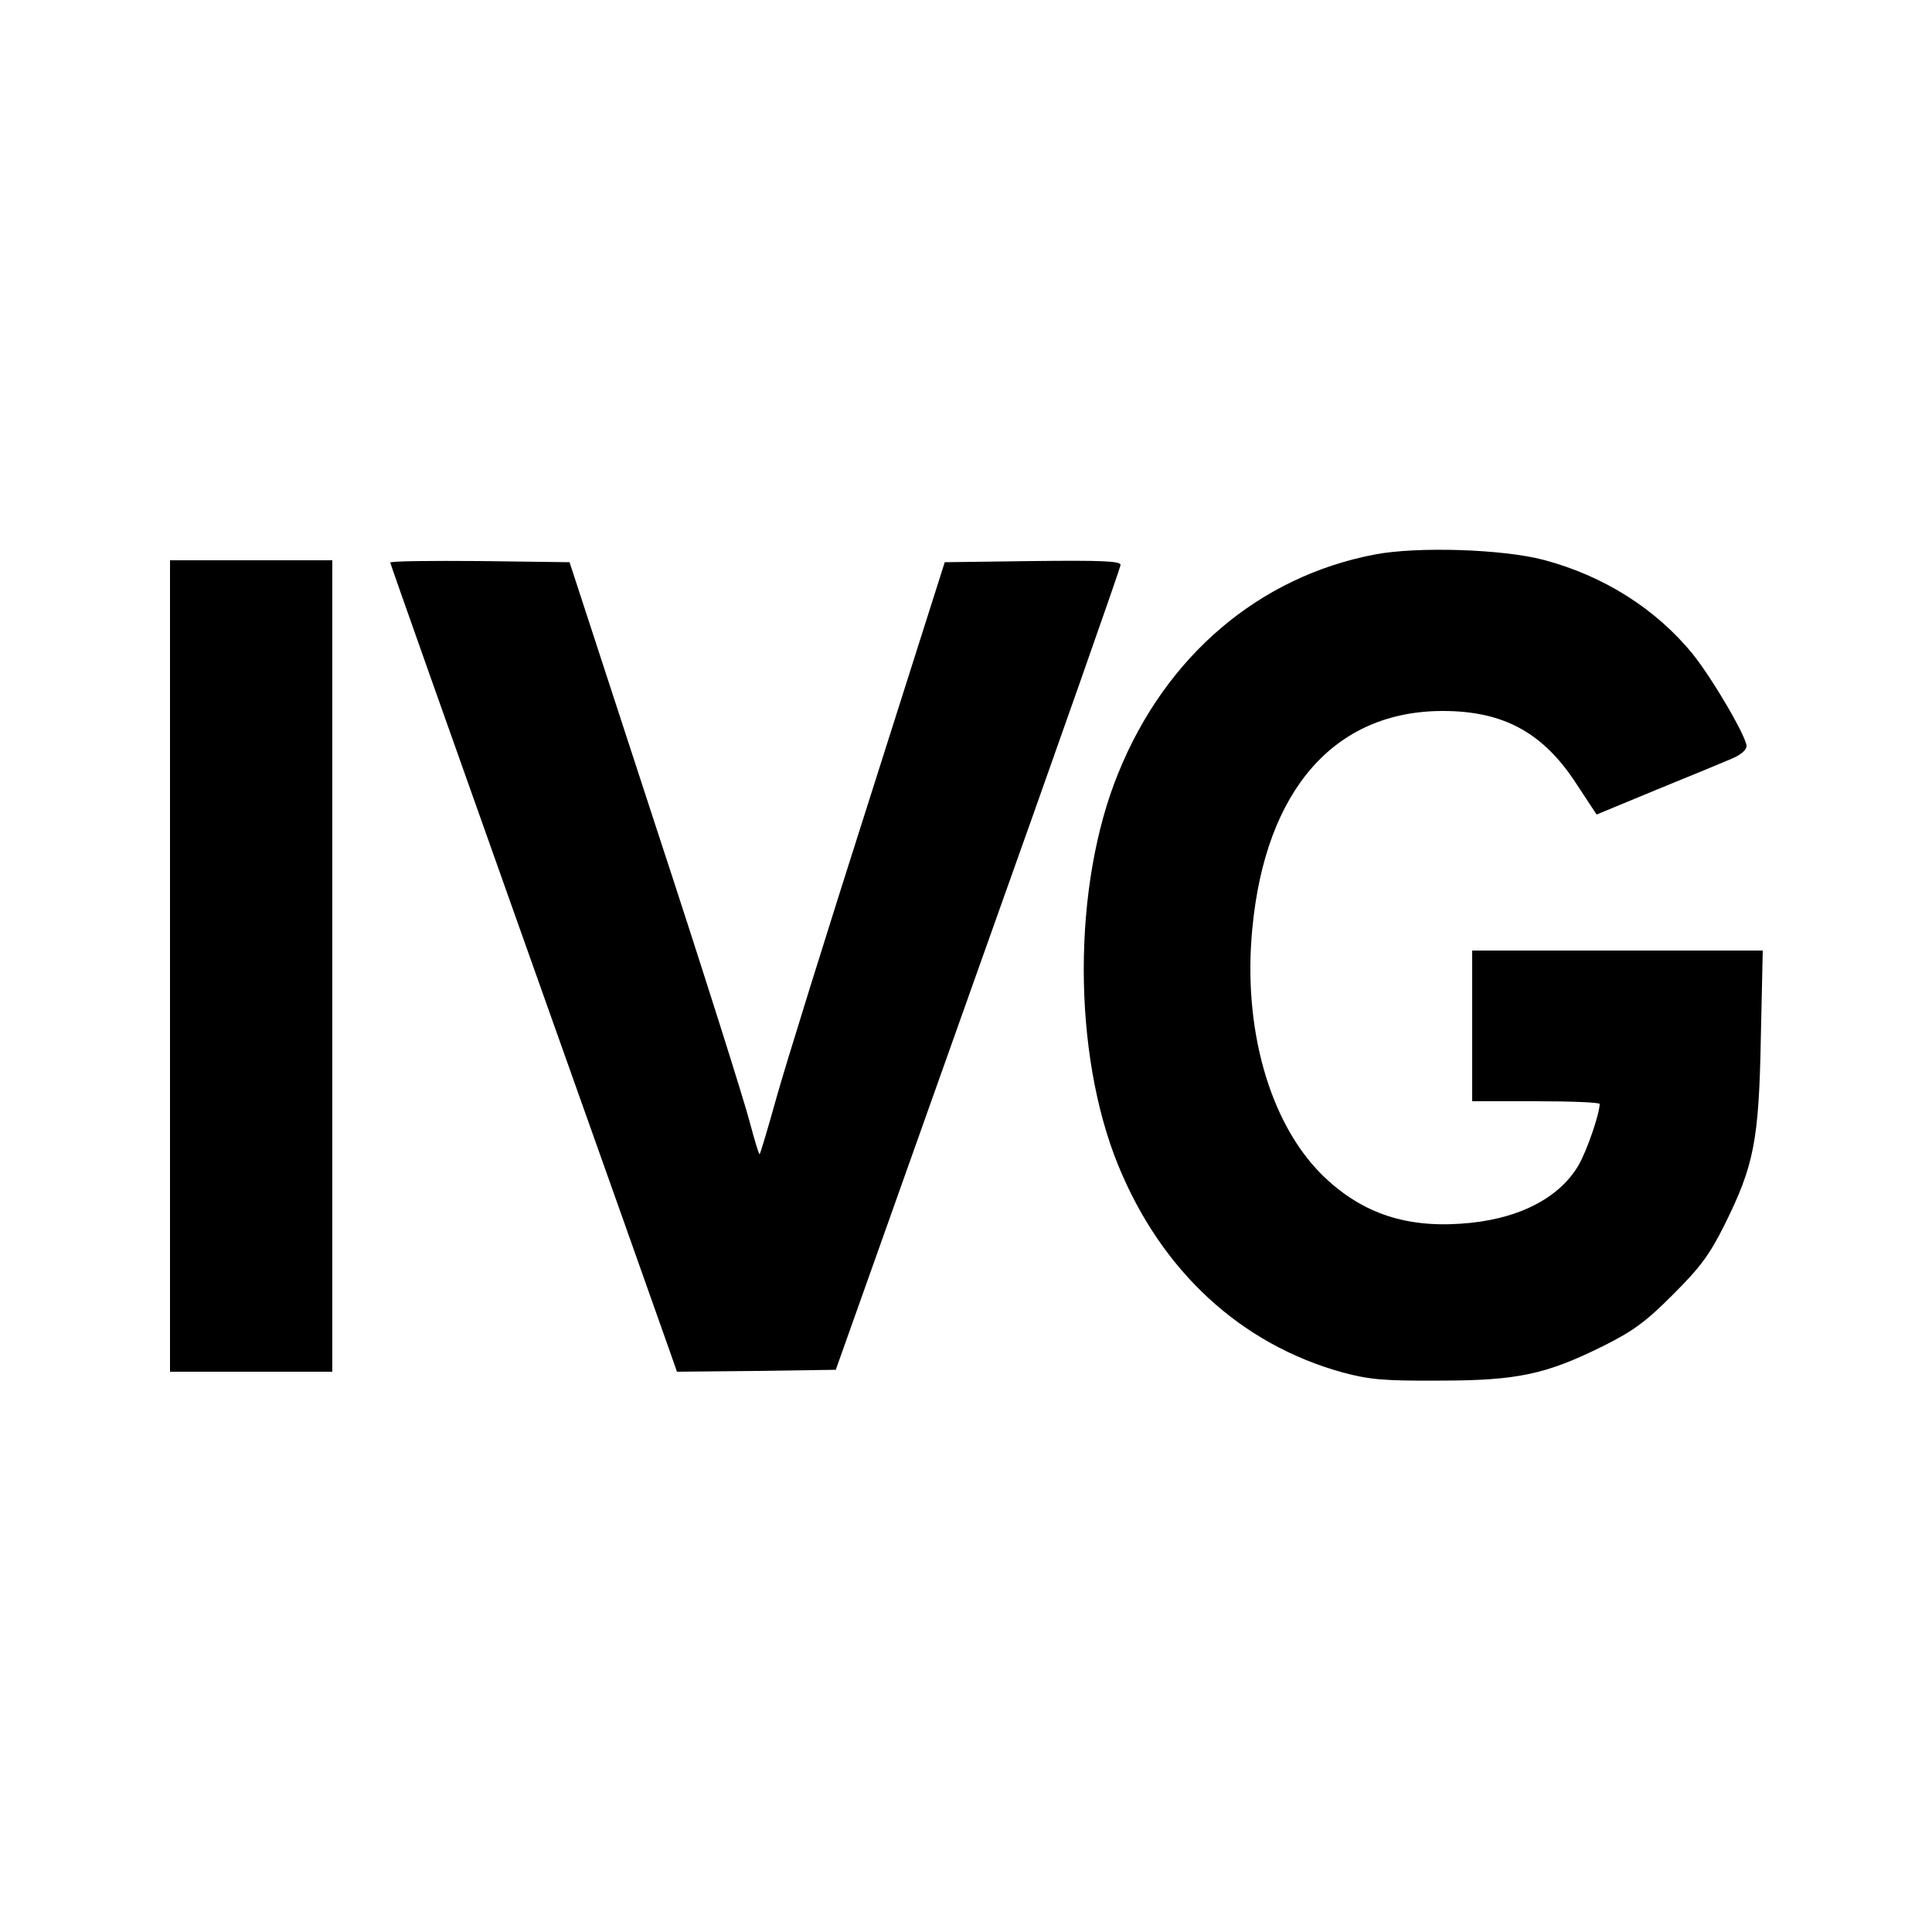
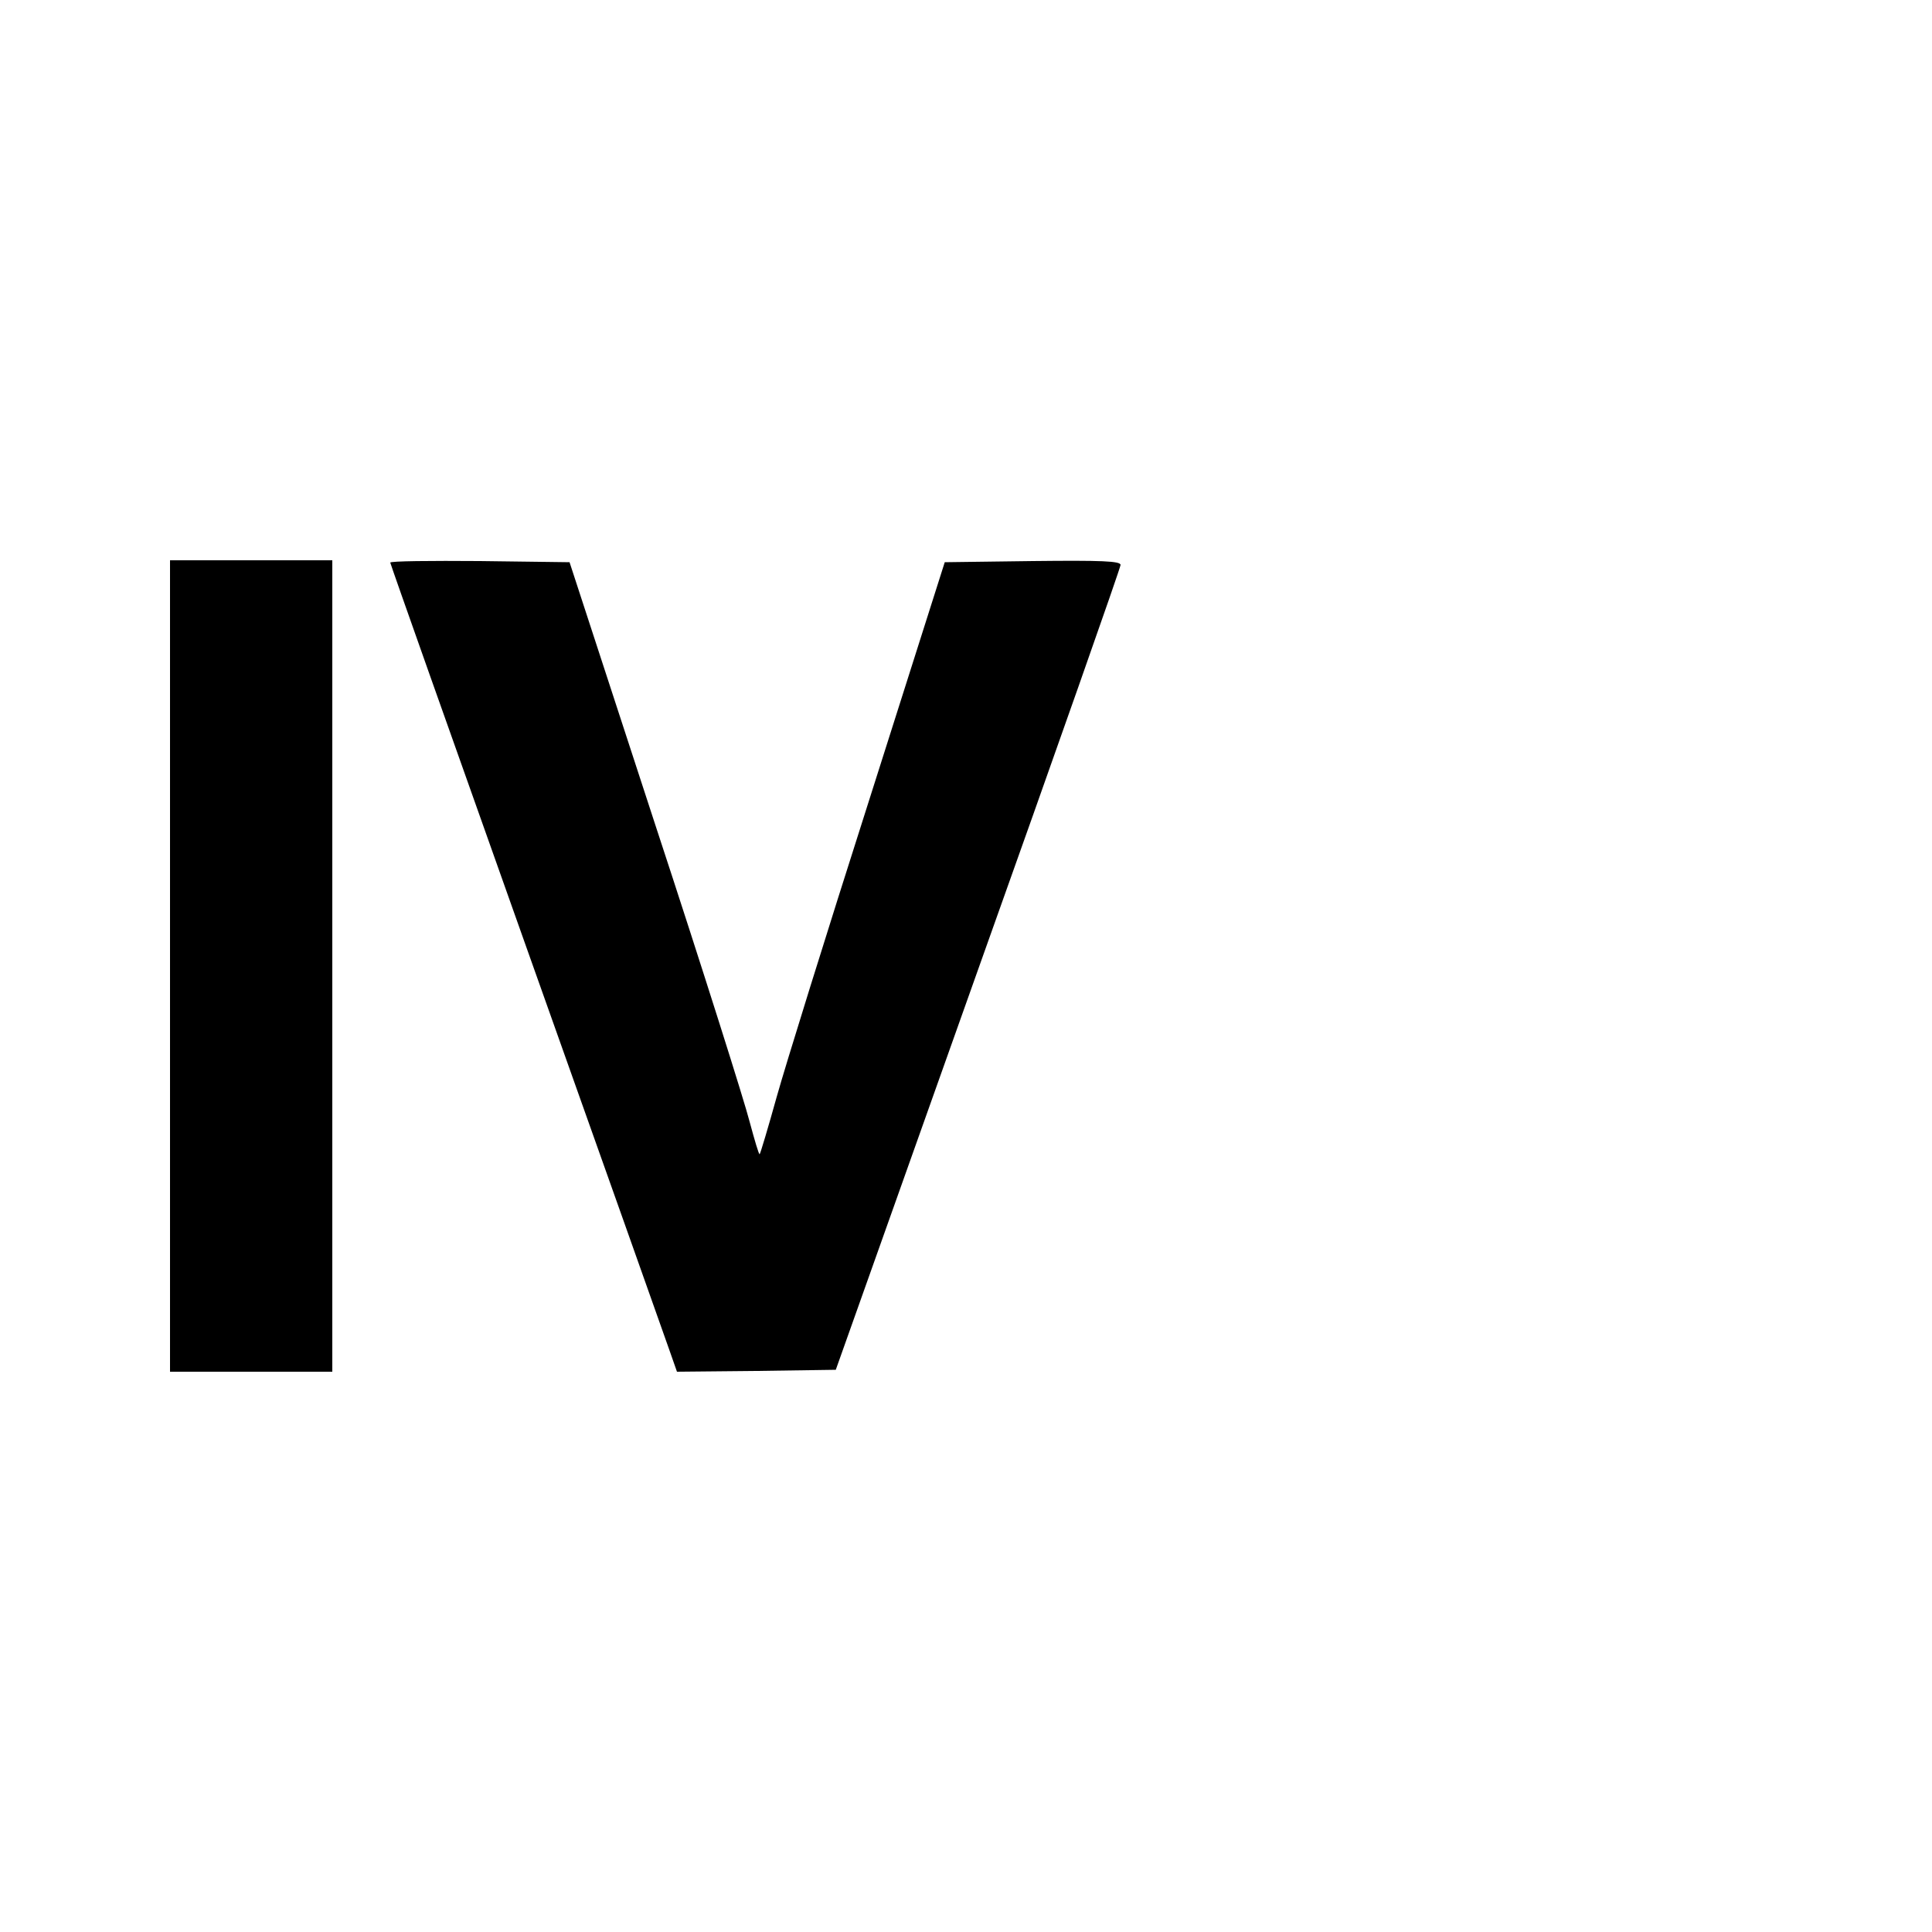
<svg xmlns="http://www.w3.org/2000/svg" version="1.0" width="500pt" height="500pt" viewBox="0 0 500 500" preserveAspectRatio="xMidYMid meet">
  <g transform="translate(0,500) scale(0.1,-0.1)" fill="#000000" stroke="none">
-     <path d="M3558 3565 c-299 -57 -541 -262 -664 -566 -119 -291 -119 -724 0 -1015 112 -274 317 -463 581 -536 68 -18 105 -22 250 -21 202 0 276 16 425 90 78 39 110 63 180 133 70 70 94 102 133 180 76 153 89 217 94 483 l5 227 -376 0 -376 0 0 -195 0 -195 165 0 c91 0 165 -3 165 -7 -1 -28 -33 -121 -55 -159 -51 -87 -161 -142 -306 -151 -148 -10 -261 31 -359 128 -135 135 -204 379 -179 636 34 359 213 563 493 563 157 0 260 -56 346 -189 l52 -79 157 65 c86 35 173 71 194 80 21 9 37 22 37 32 0 24 -87 173 -139 238 -95 117 -231 203 -386 244 -106 28 -327 35 -437 14z" />
-     <path d="M440 2500 l0 -1050 210 0 210 0 0 1050 0 1050 -210 0 -210 0 0 -1050z" />
+     <path d="M440 2500 l0 -1050 210 0 210 0 0 1050 0 1050 -210 0 -210 0 0 -1050" />
    <path d="M1010 3544 c0 -3 158 -449 351 -992 193 -543 360 -1013 371 -1045 l20 -57 205 2 206 3 368 1035 c203 569 369 1041 369 1048 0 10 -49 12 -227 10 l-228 -3 -197 -620 c-109 -341 -216 -685 -238 -764 -22 -79 -42 -146 -44 -148 -2 -2 -13 36 -26 84 -12 48 -121 394 -244 768 l-222 680 -232 3 c-127 1 -232 0 -232 -4z" />
  </g>
</svg>